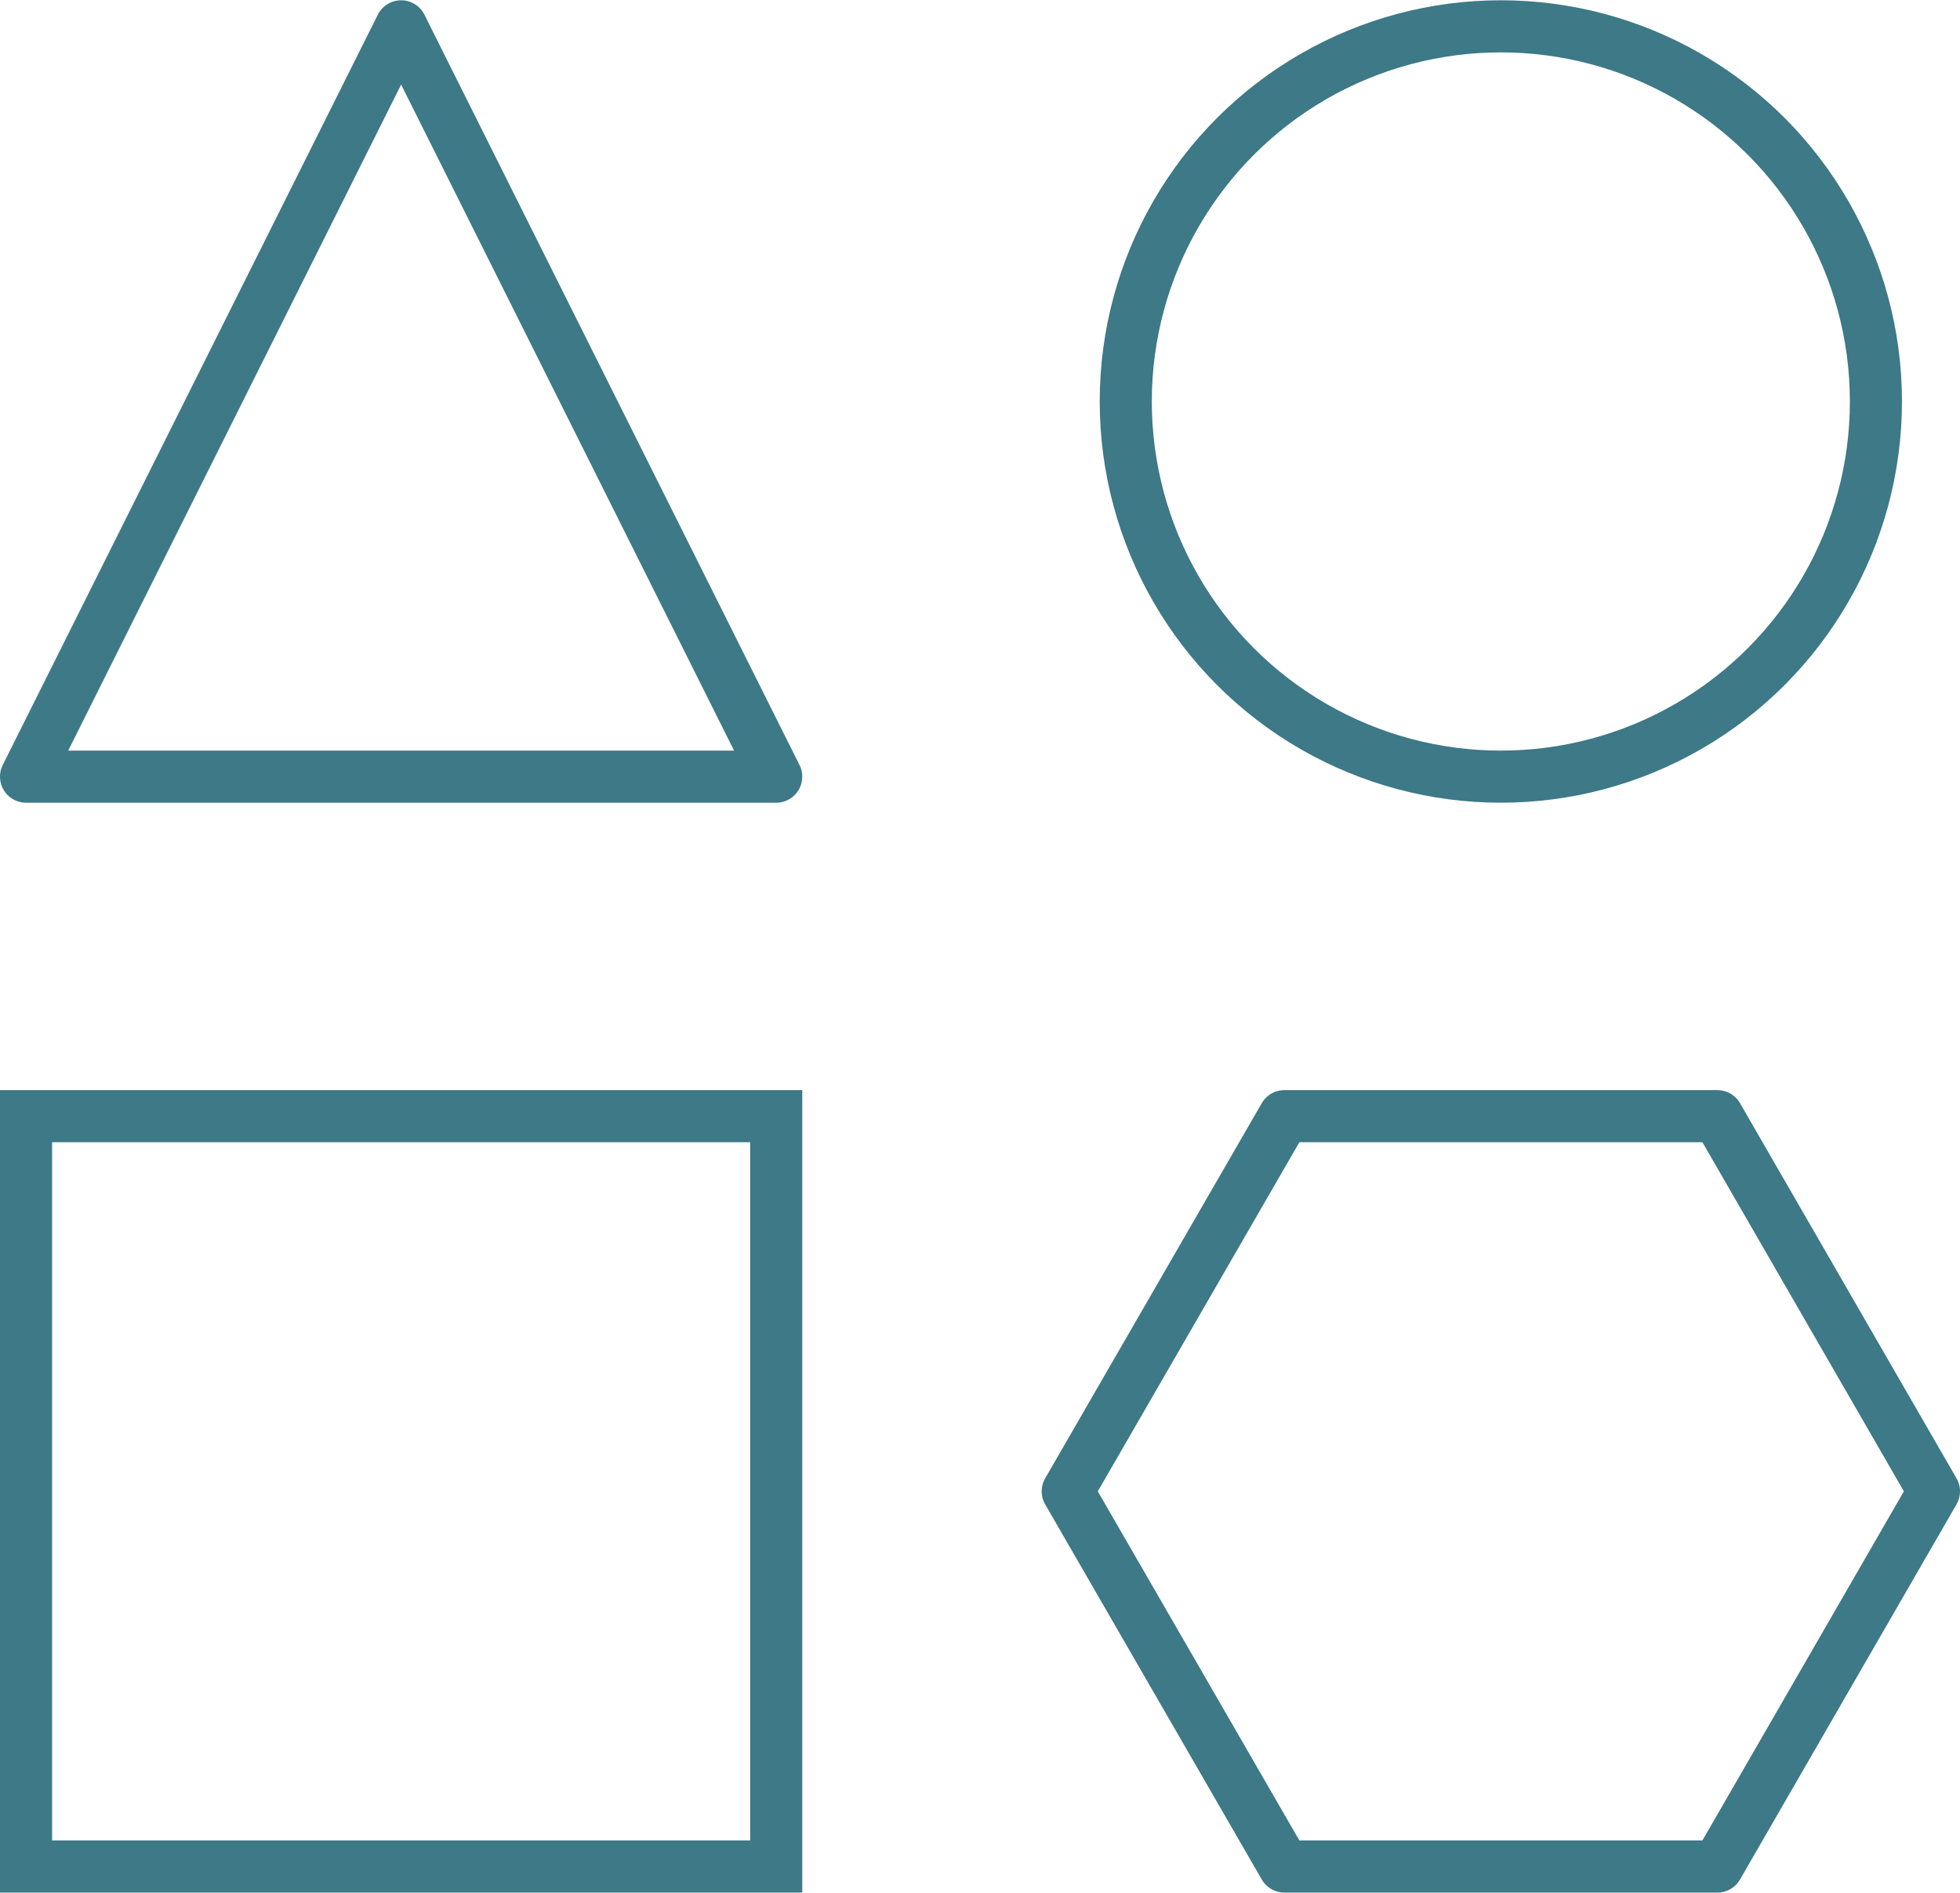
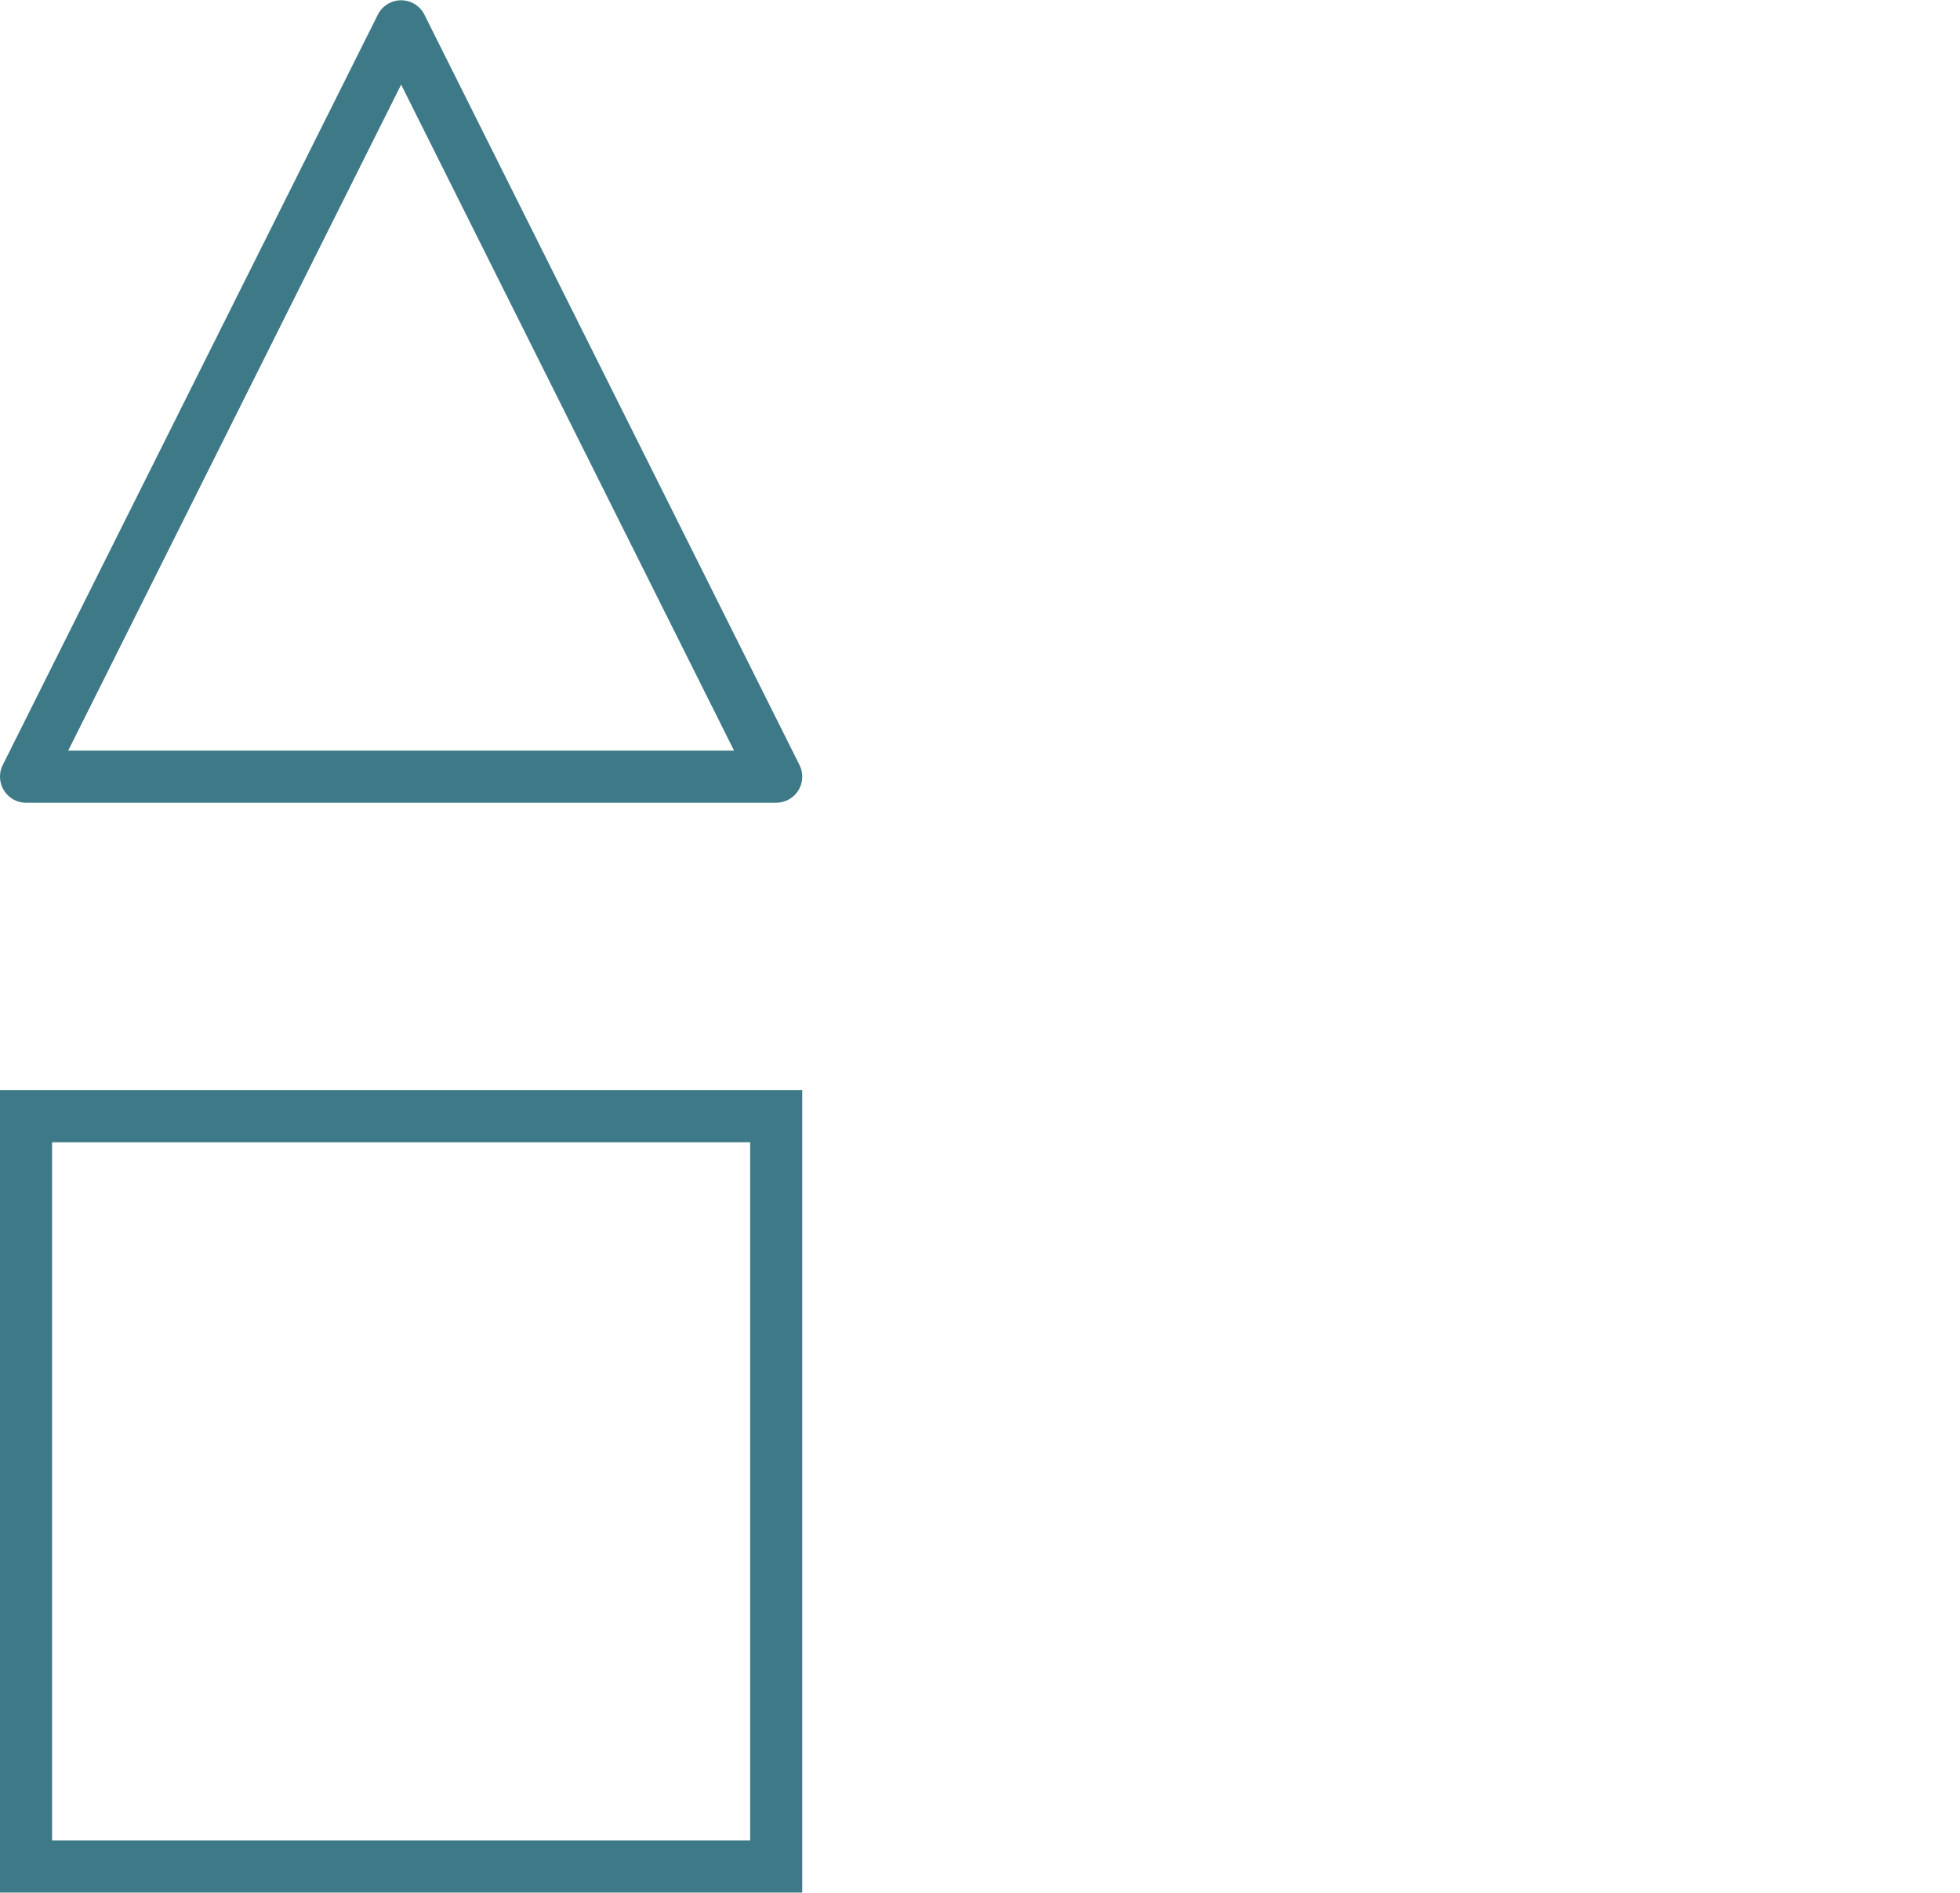
<svg xmlns="http://www.w3.org/2000/svg" id="Capa_1" width="2.61in" height="2.52in" viewBox="0 0 188.12 181.58">
  <polygon points="38.5 2.5 2.5 74.5 74.5 74.5 38.5 2.5" fill="none" stroke="#3d7987" stroke-linejoin="round" stroke-width="5" />
  <rect x="2.5" y="107.08" width="72" height="72" fill="none" stroke="#3d7987" stroke-miterlimit="10" stroke-width="5" />
-   <polygon points="164.84 107.08 123.27 107.08 102.48 143.08 123.27 179.08 164.84 179.08 185.62 143.08 164.84 107.08" fill="none" stroke="#3d7987" stroke-linecap="round" stroke-linejoin="round" stroke-width="5" />
-   <circle cx="144.05" cy="38.5" r="36" fill="none" stroke="#3d7987" stroke-miterlimit="10" stroke-width="5" />
</svg>